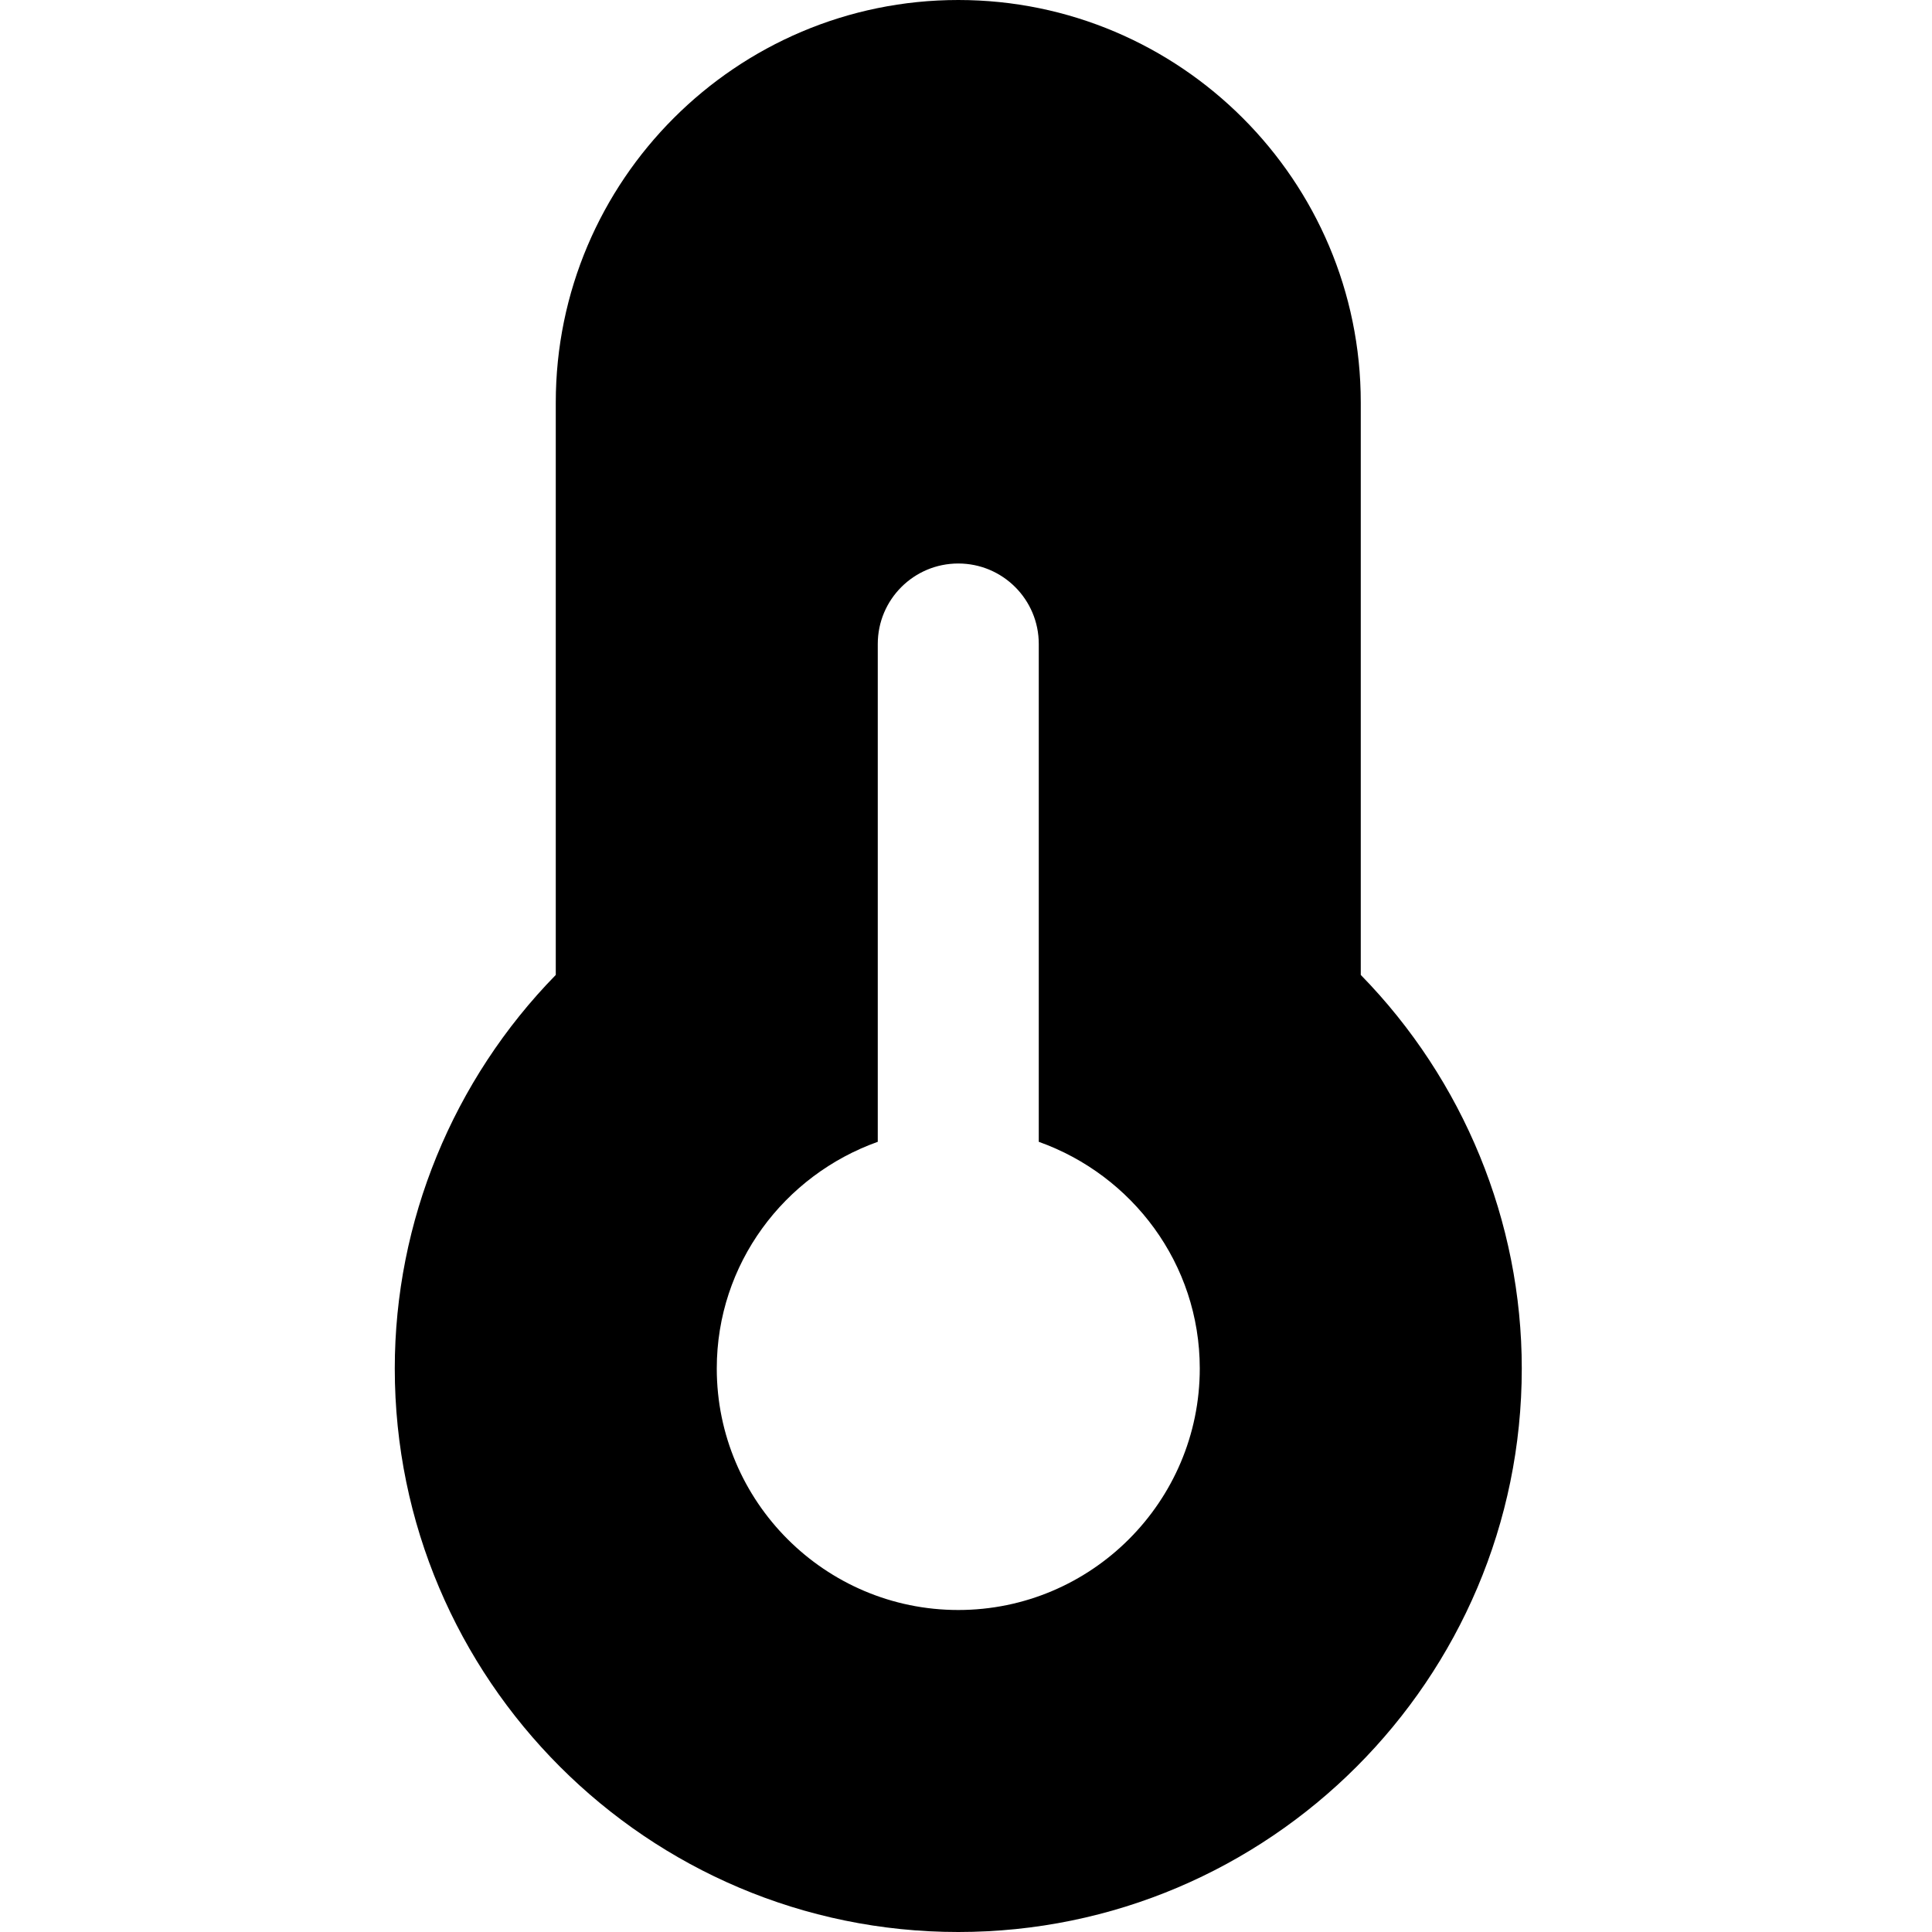
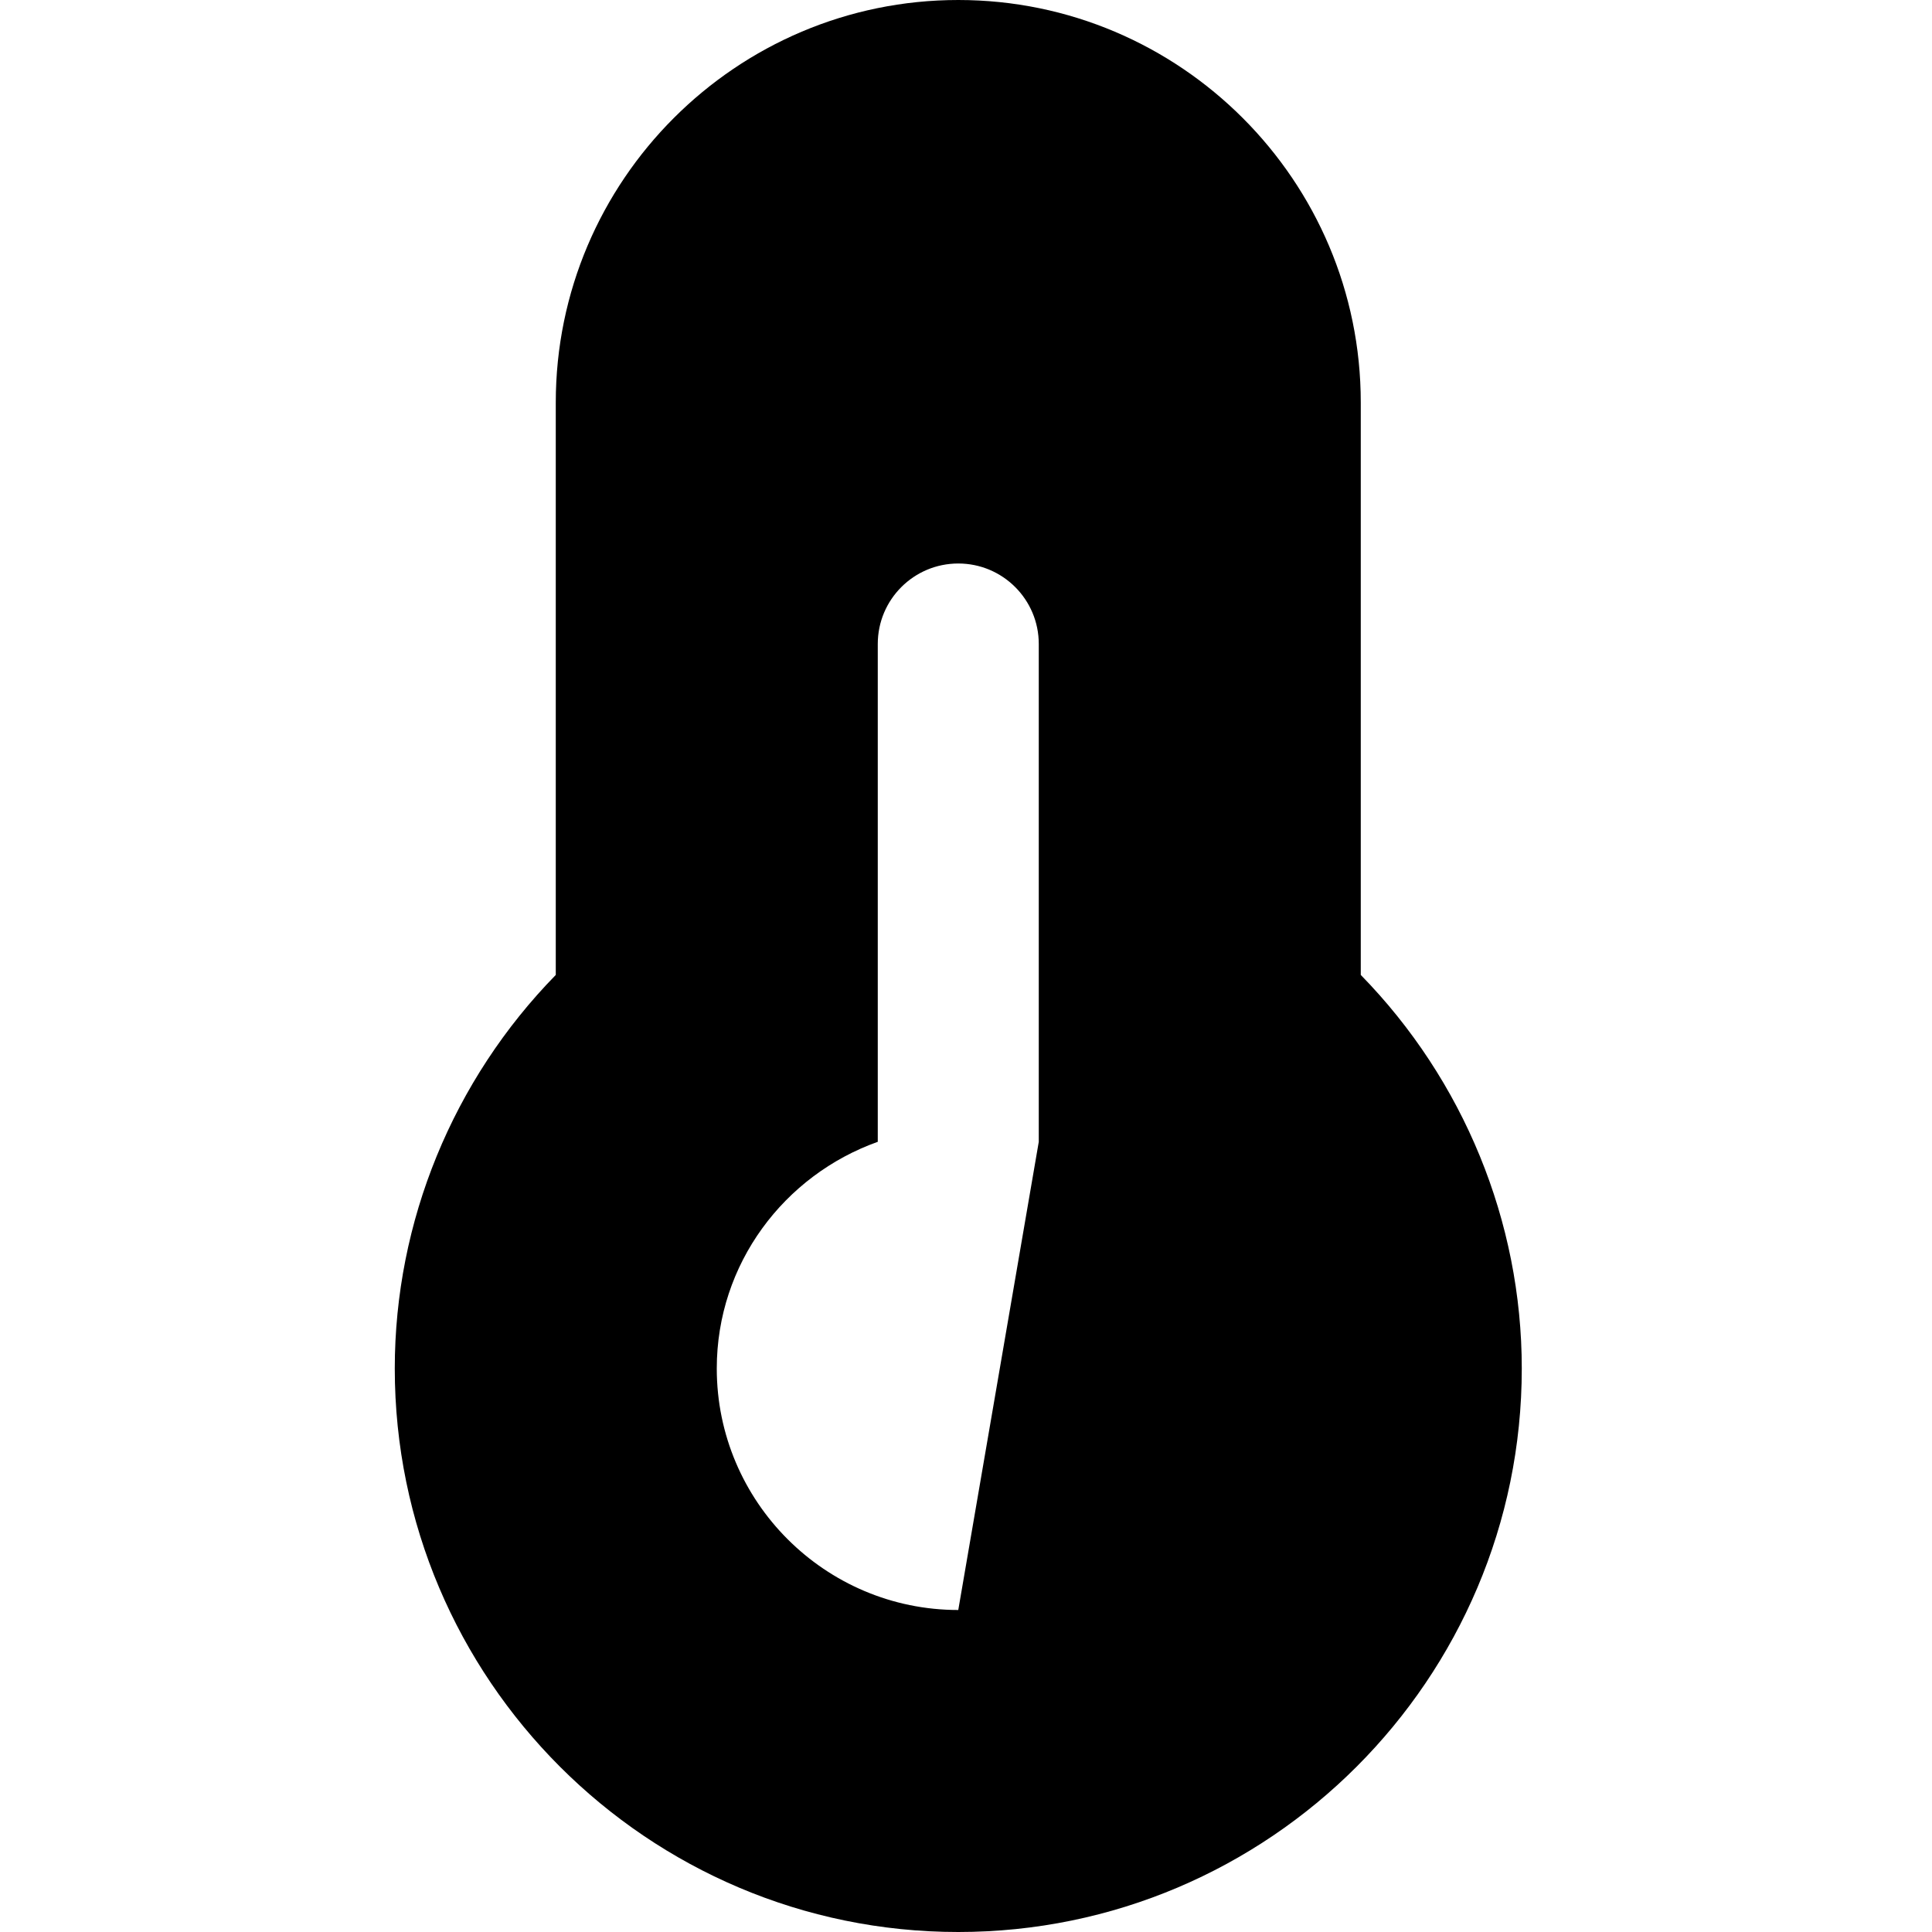
<svg xmlns="http://www.w3.org/2000/svg" id="Layer_1" data-name="Layer 1" viewBox="0 0 24 24">
-   <path d="m16.904,12.111v-7.111c0-2.757-2.243-5-5-5s-5,2.243-5,5v7.111c-1.276,1.305-2,3.062-2,4.889,0,3.859,3.14,7,7,7s7-3.141,7-7c0-1.827-.724-3.584-2-4.889Zm-5,7.889c-1.654,0-3-1.346-3-3,0-1.302.839-2.402,2-2.816v-6.184c0-.553.448-1,1-1s1,.447,1,1v6.184c1.161.414,2,1.514,2,2.816,0,1.654-1.346,3-3,3Z" />
+   <path d="m16.904,12.111v-7.111c0-2.757-2.243-5-5-5s-5,2.243-5,5v7.111c-1.276,1.305-2,3.062-2,4.889,0,3.859,3.14,7,7,7s7-3.141,7-7c0-1.827-.724-3.584-2-4.889Zm-5,7.889c-1.654,0-3-1.346-3-3,0-1.302.839-2.402,2-2.816v-6.184c0-.553.448-1,1-1s1,.447,1,1v6.184Z" />
</svg>